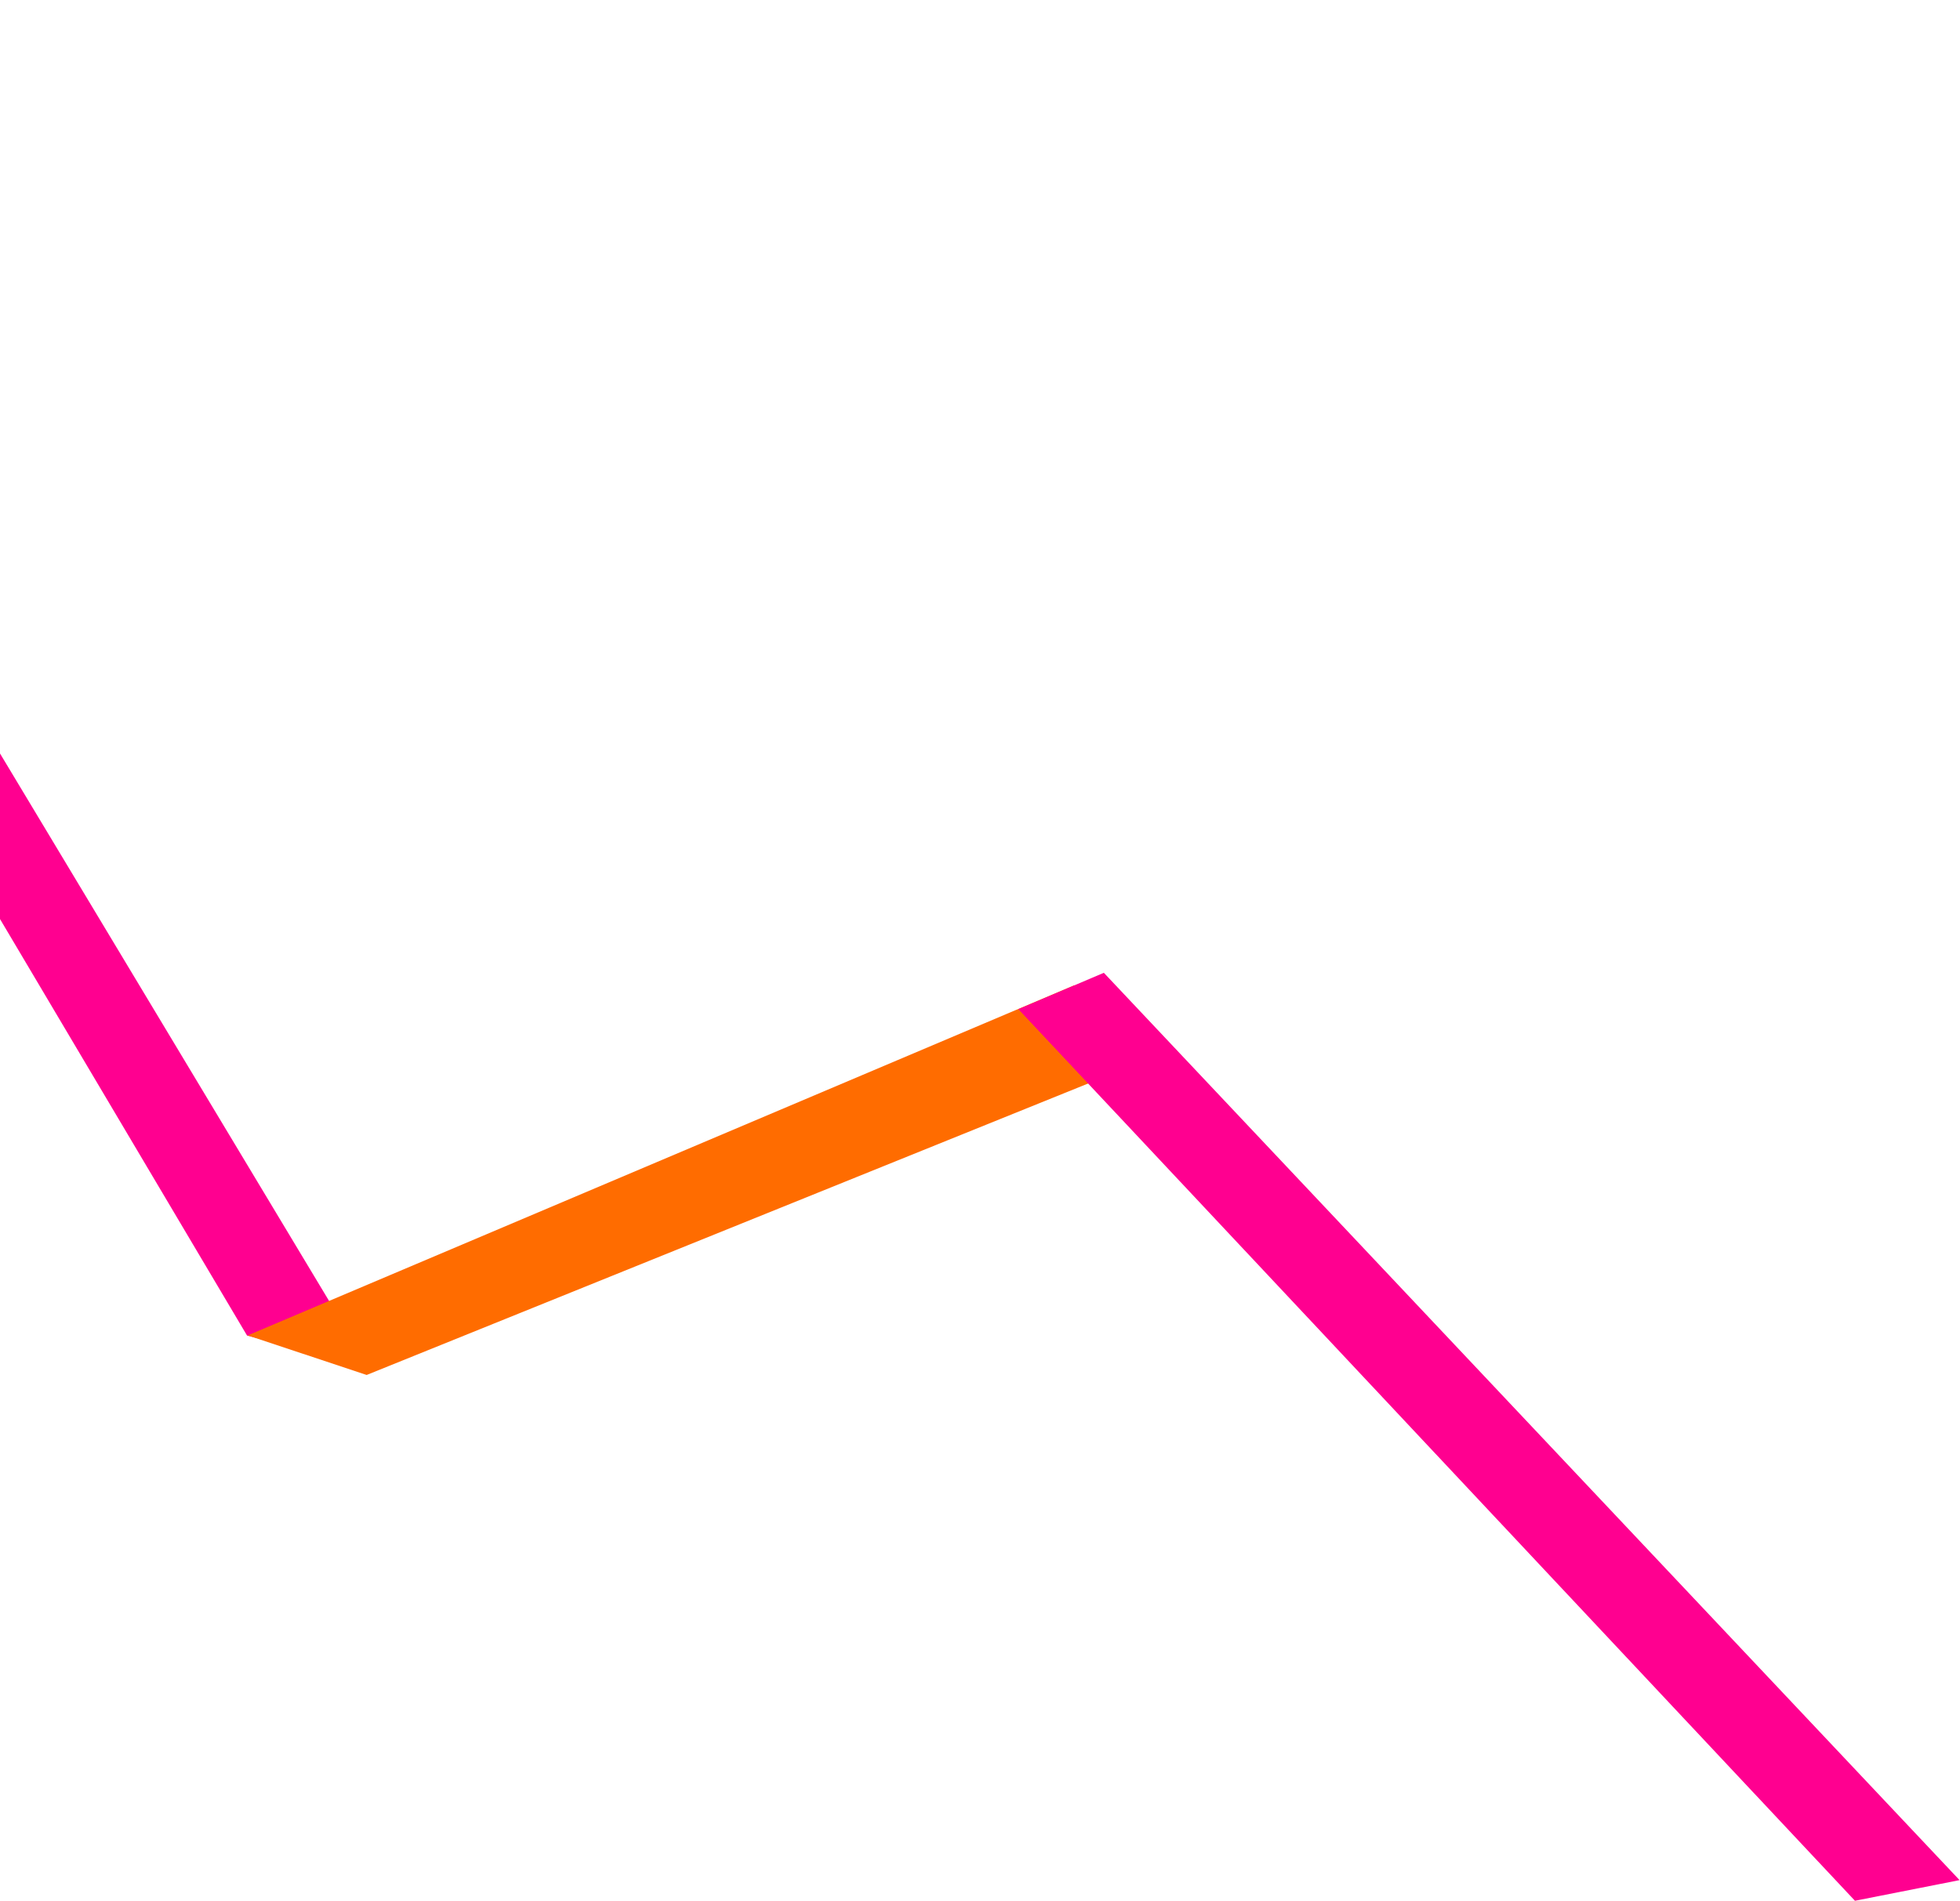
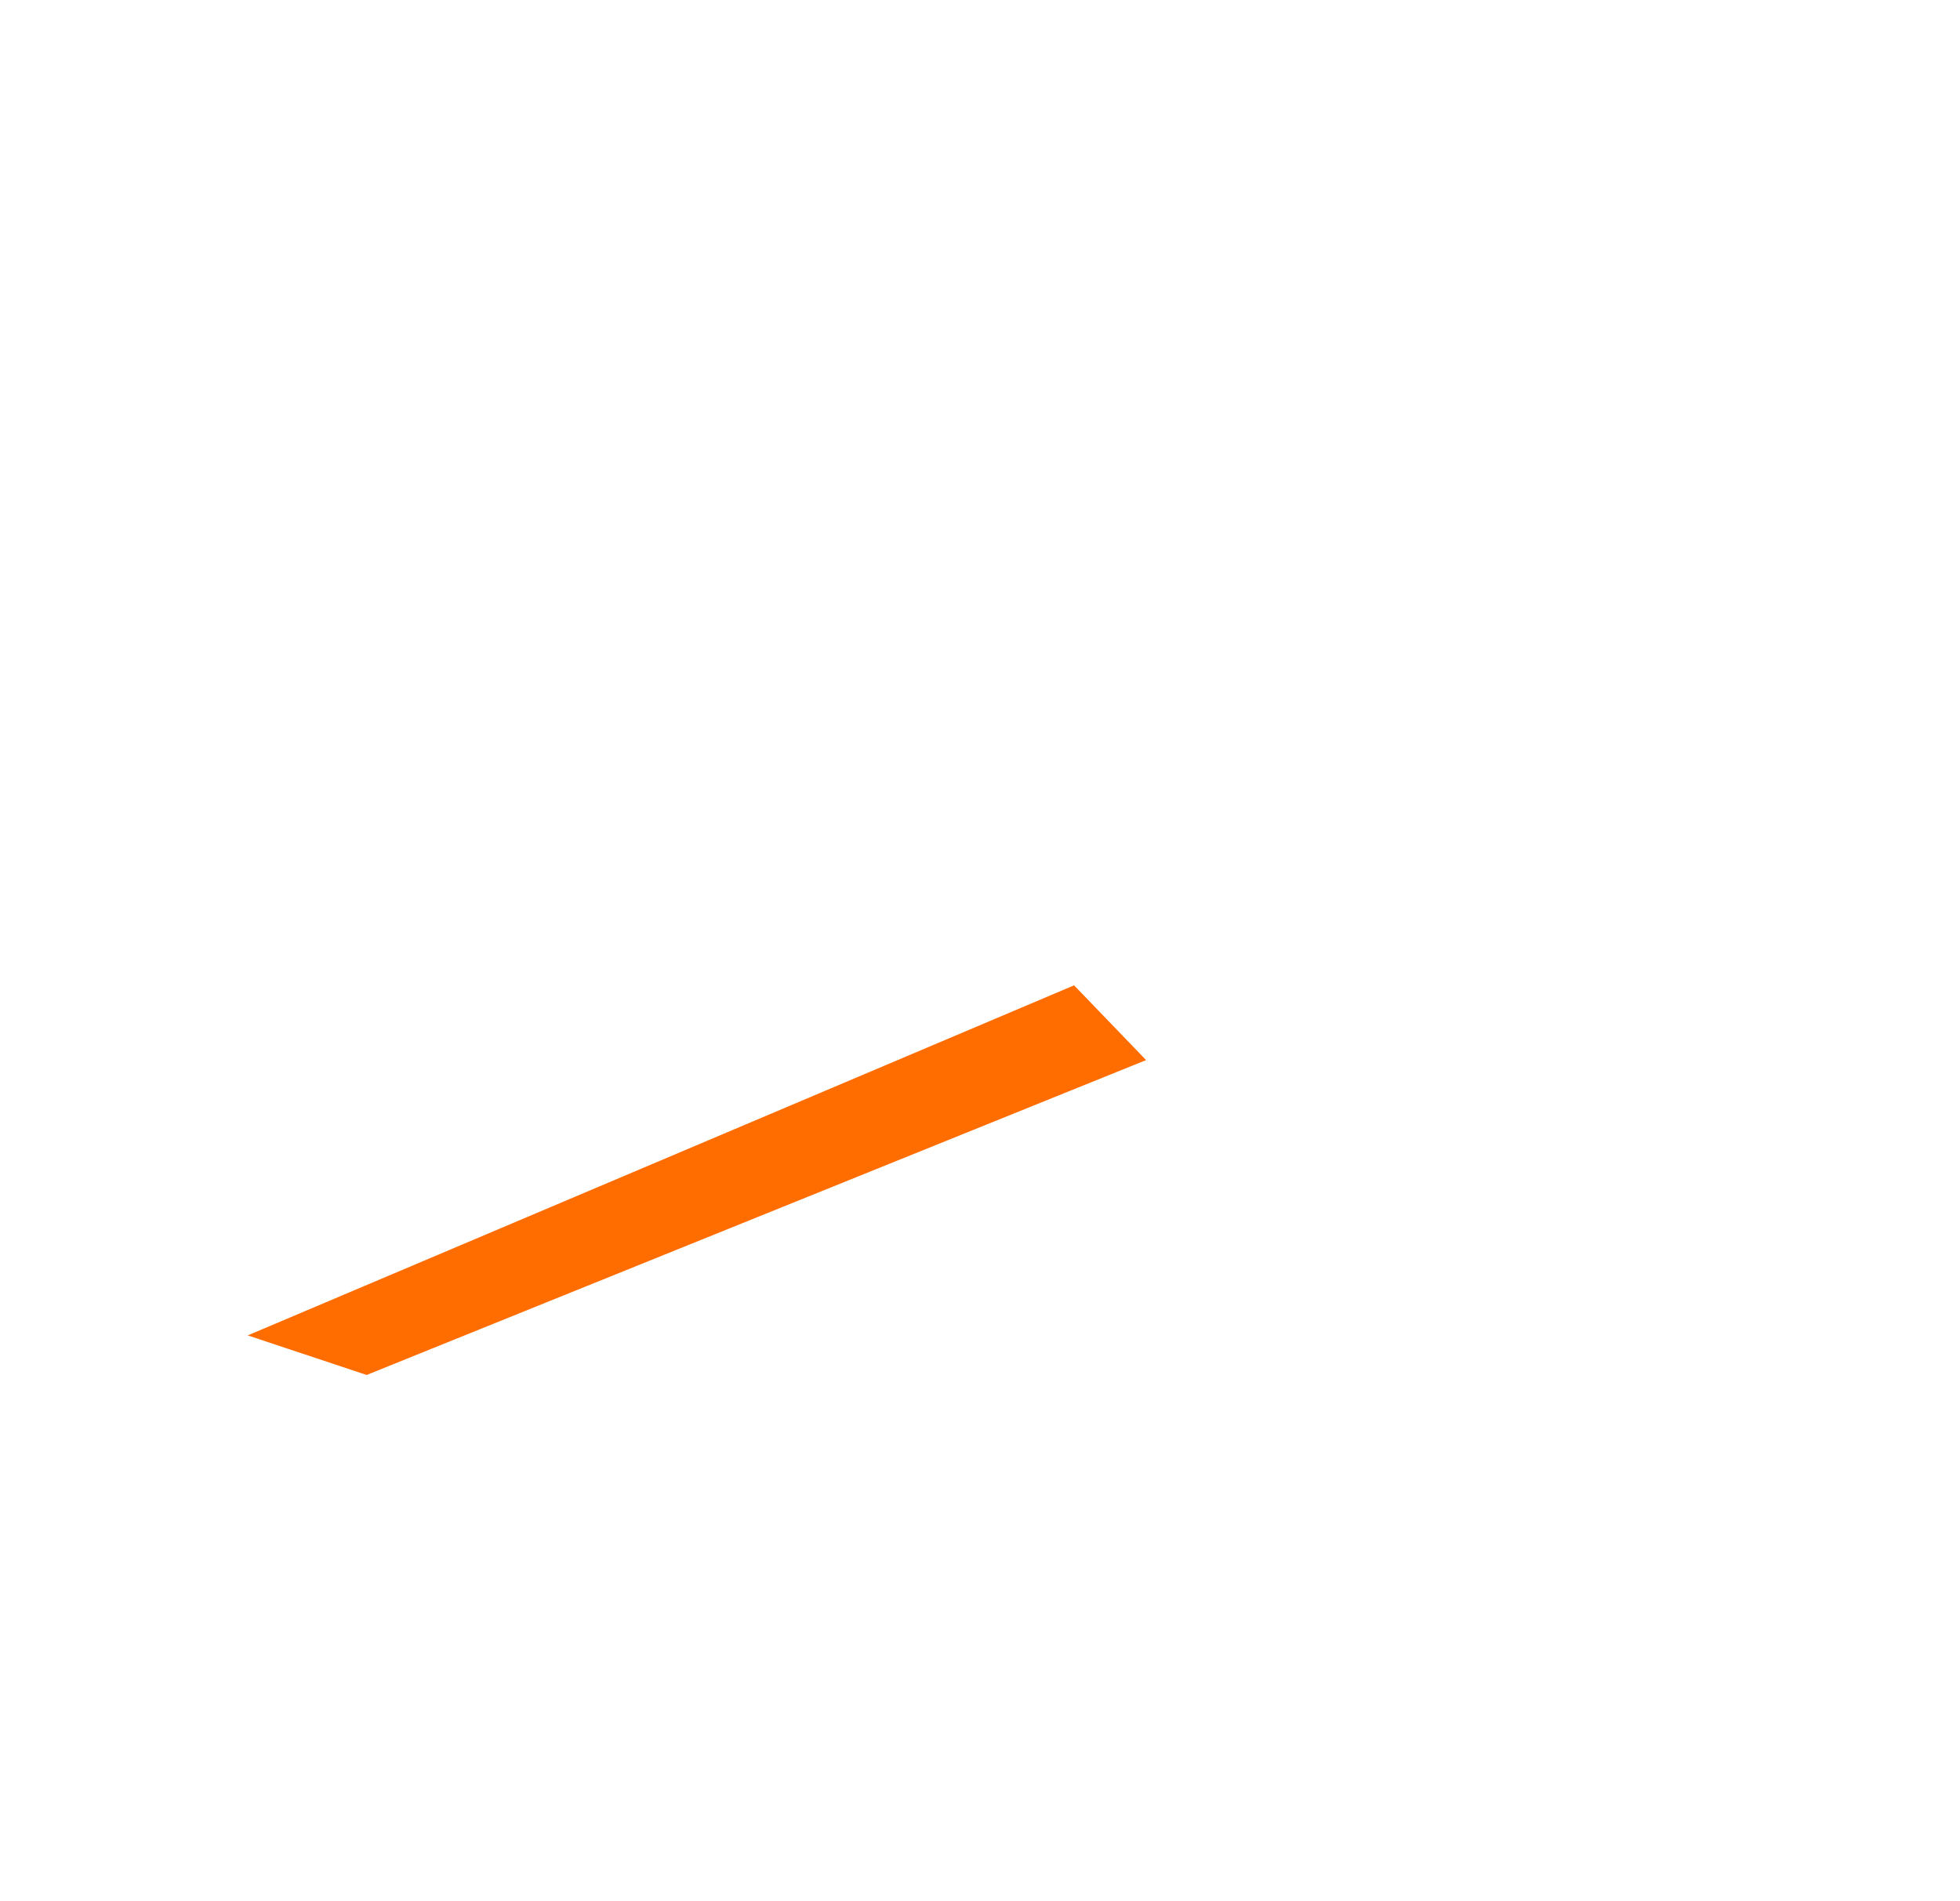
<svg xmlns="http://www.w3.org/2000/svg" width="997" height="967" viewBox="0 0 997 967" fill="none">
-   <path d="M-251.229 43.923L125.677 679.447L187.574 695.406L-230.372 0L-251.229 43.923Z" fill="#FF0090" />
  <path d="M546.354 501.268L582.997 539.294L186.512 699.482L126 679.358L546.354 501.268Z" fill="#FF6C00" />
-   <path d="M561.5 494.886L996.78 956.47L943.564 966.971L518 513.386L561.5 494.886Z" fill="#FF0090" />
</svg>